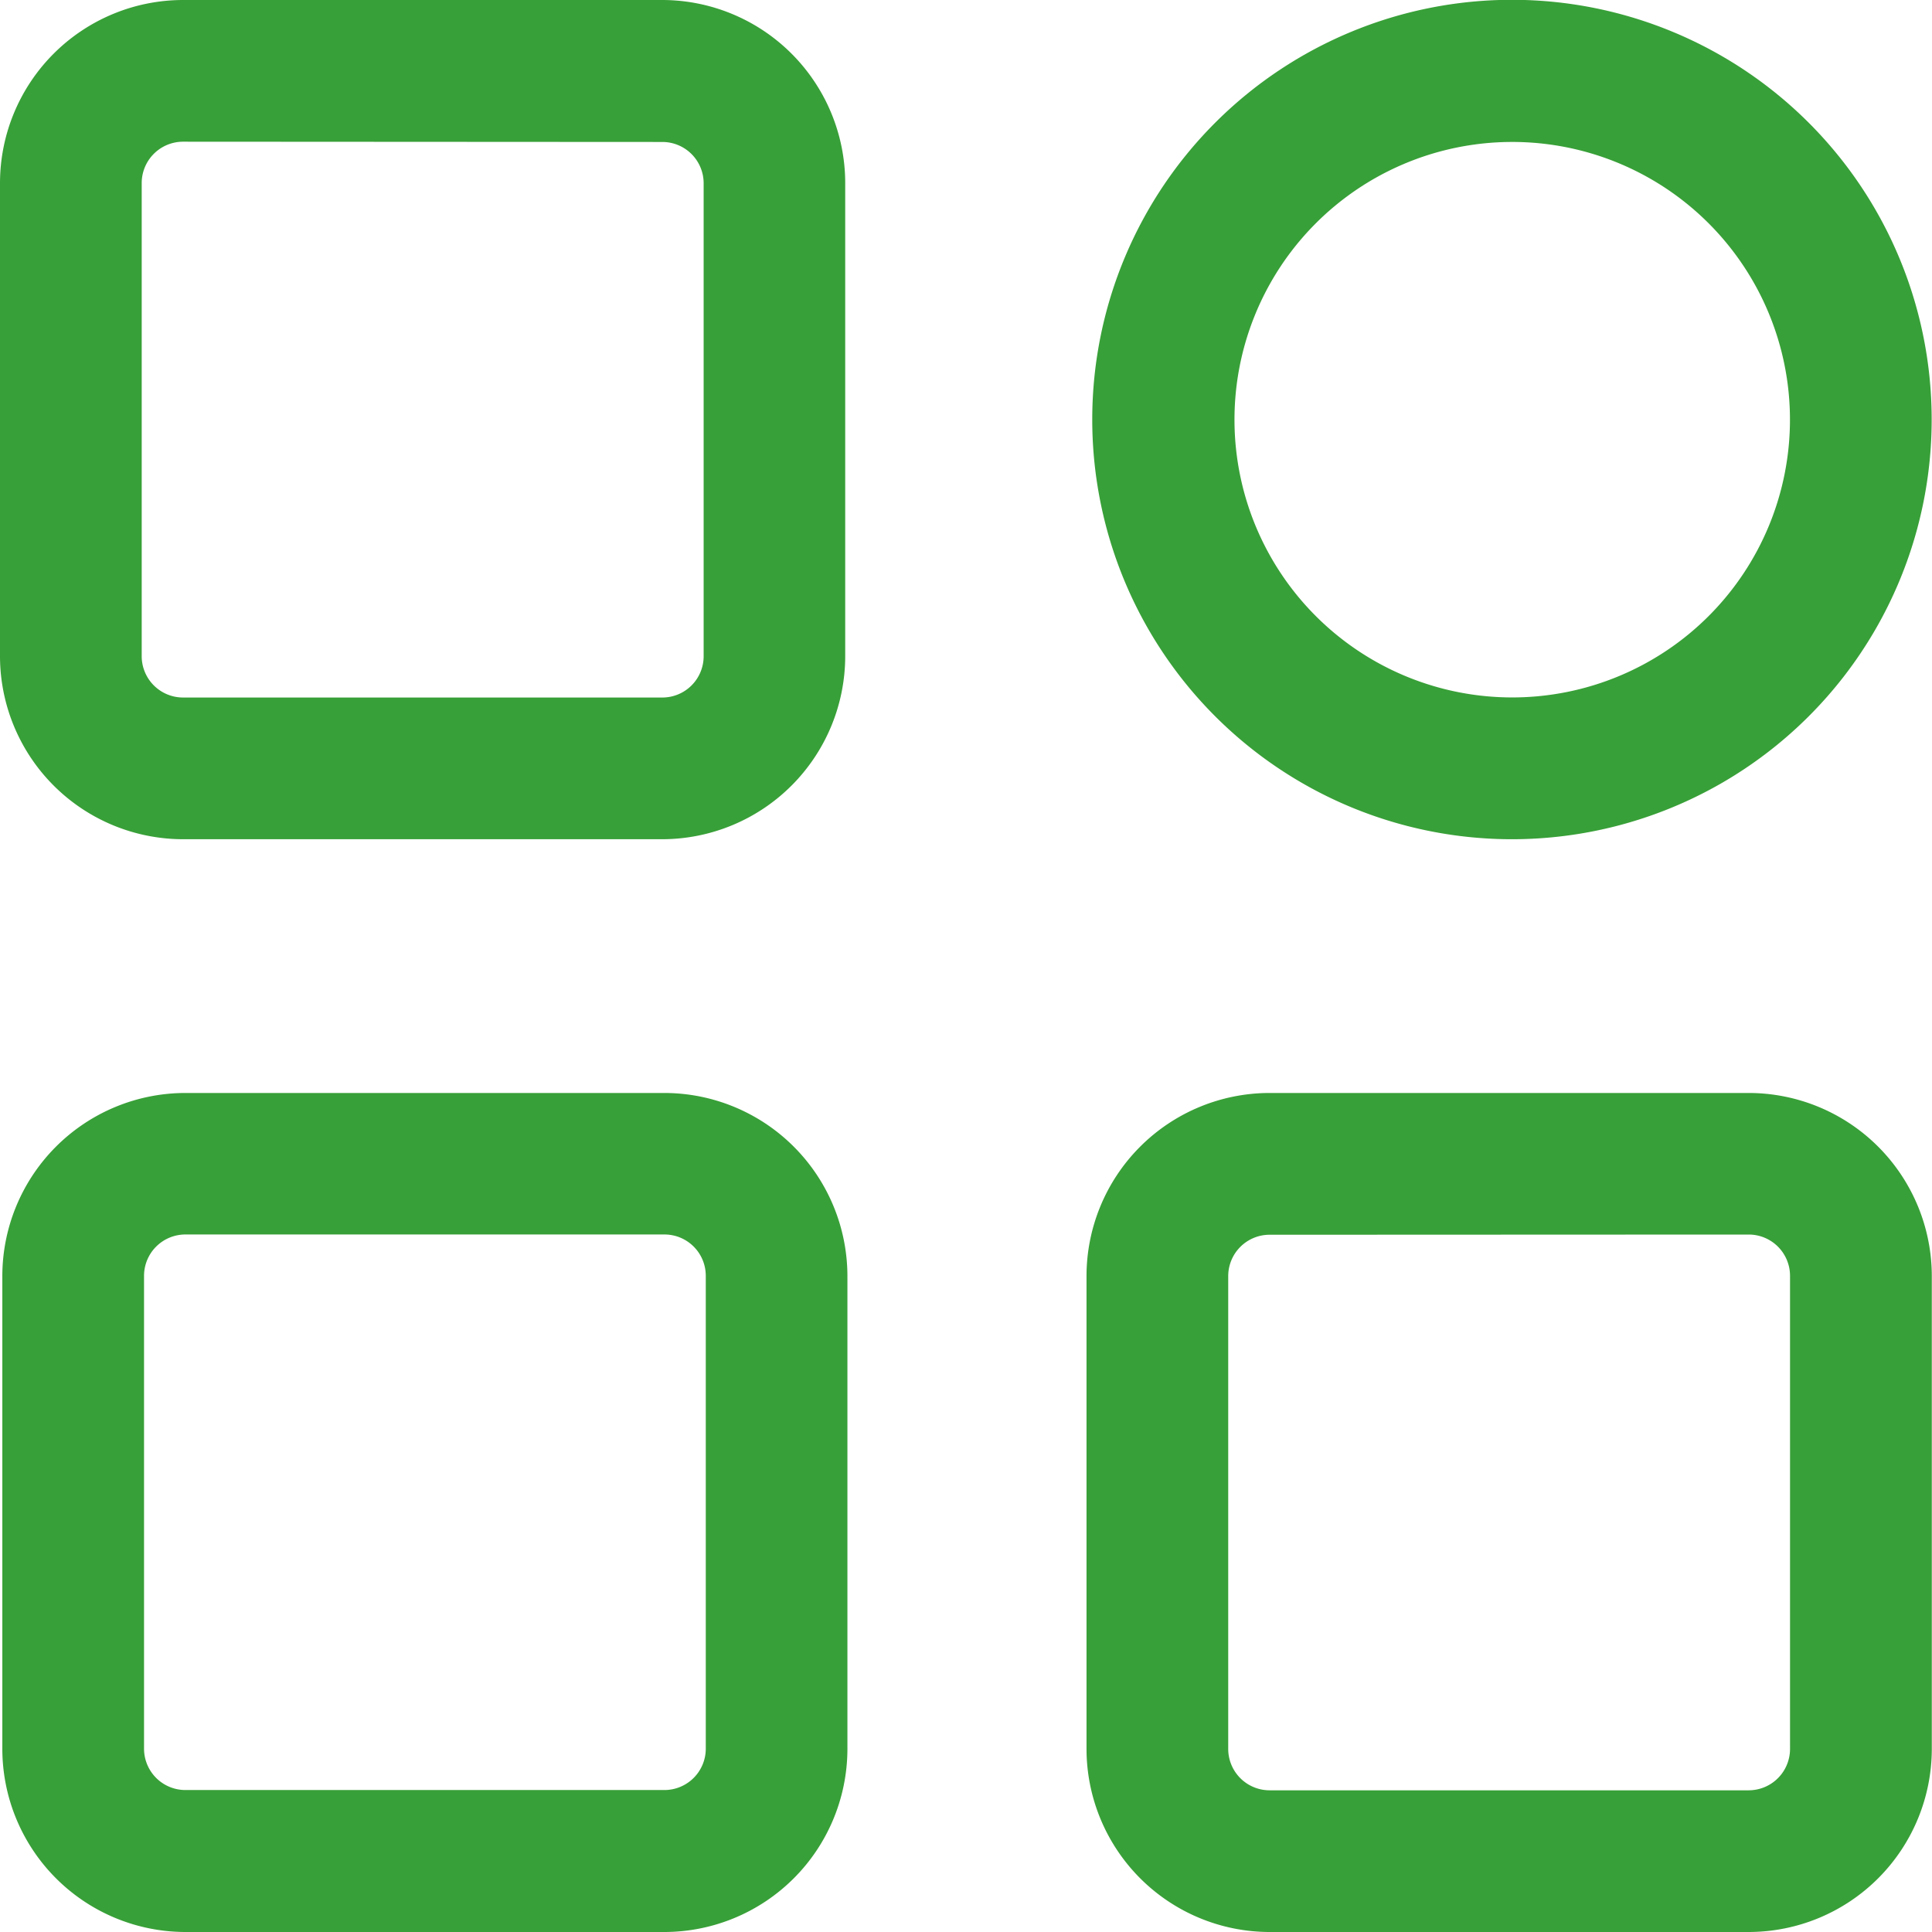
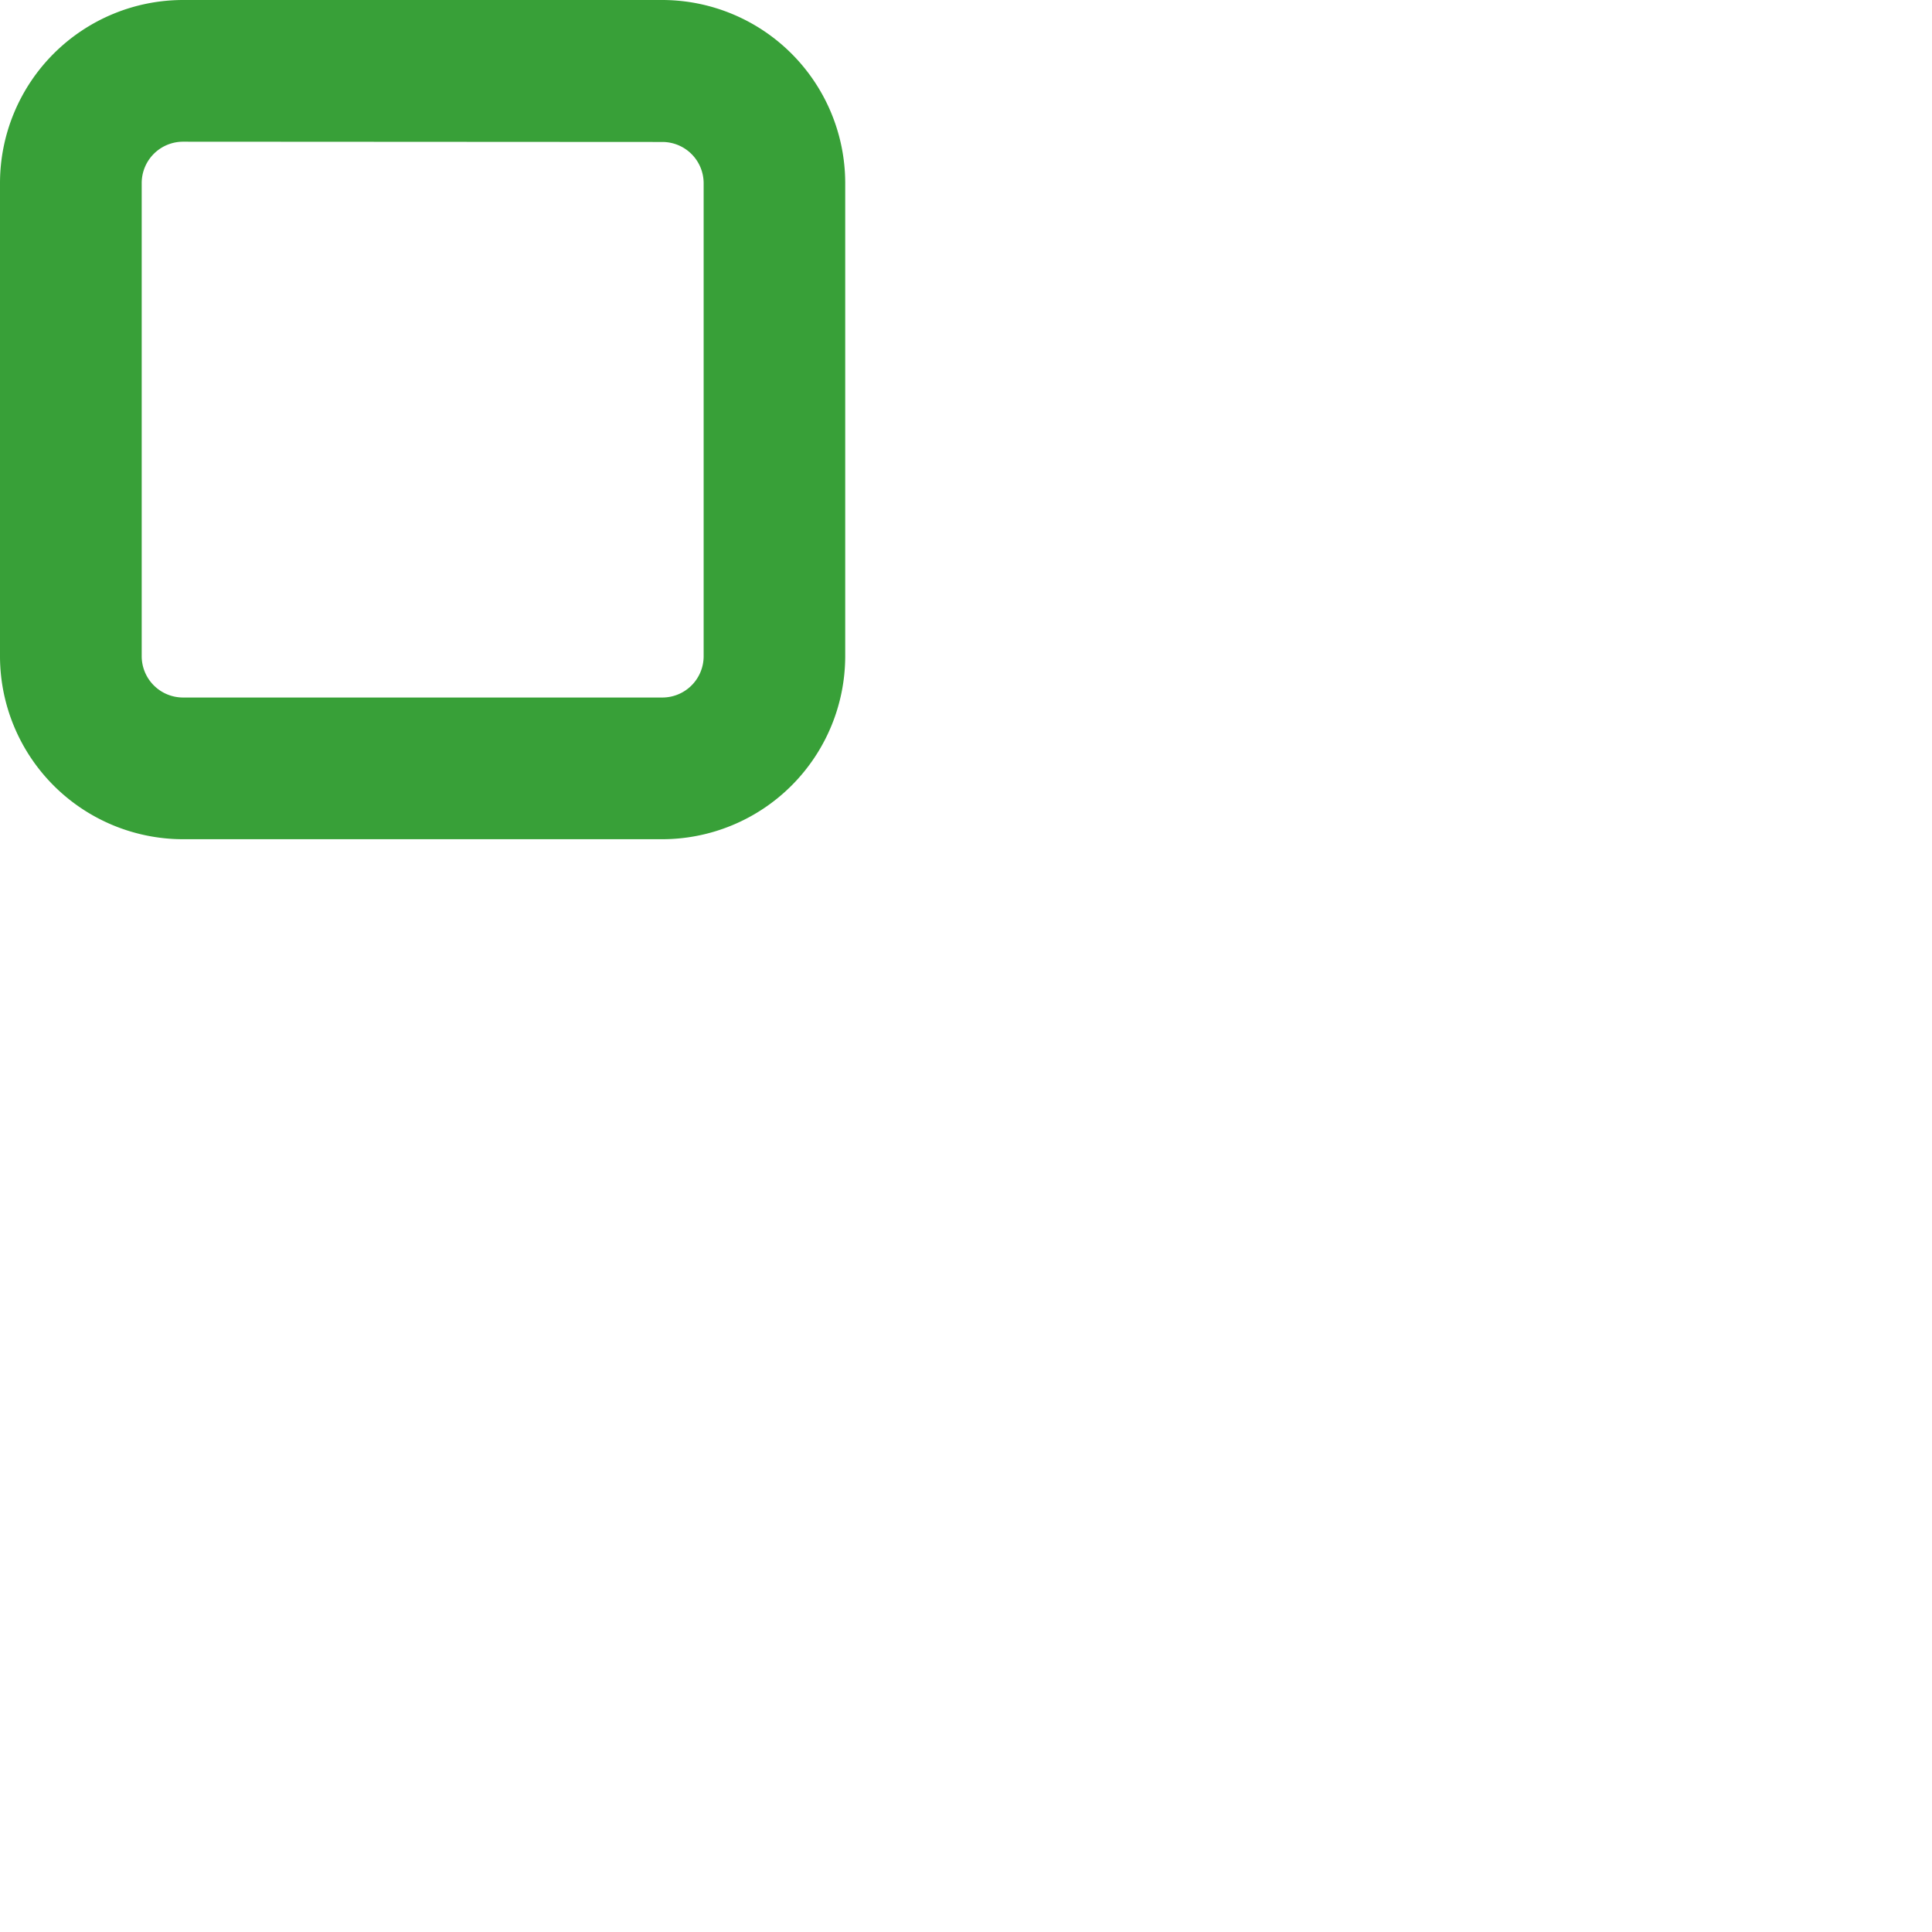
<svg xmlns="http://www.w3.org/2000/svg" width="29" height="29" viewBox="0 0 29 29">
  <g id="category" transform="translate(-0.25 -0.25)">
    <path id="Path_20816" data-name="Path 20816" d="M10.191,12.847H3A2.75,2.75,0,0,1,.25,10.1V3A2.75,2.75,0,0,1,3,.25h7.193A2.75,2.75,0,0,1,12.937,3v7.1A2.75,2.75,0,0,1,10.191,12.847ZM3,2.377A.621.621,0,0,0,2.377,3v7.1A.621.621,0,0,0,3,10.72h7.193a.62.62,0,0,0,.619-.619V3a.62.62,0,0,0-.619-.619Z" fill="#38a038" />
-     <path id="Path_20817" data-name="Path 20817" d="M10.232,32.542H3.038A2.751,2.751,0,0,1,.291,29.795v-7.1a2.75,2.75,0,0,1,2.747-2.747h7.193a2.75,2.75,0,0,1,2.745,2.747v7.1a2.75,2.75,0,0,1-2.745,2.747ZM3.038,22.072a.621.621,0,0,0-.62.619v7.1a.621.621,0,0,0,.62.62h7.193a.621.621,0,0,0,.619-.62v-7.1a.62.62,0,0,0-.619-.619Z" transform="translate(-0.006 -3.292)" fill="#38a038" />
-     <path id="Path_20818" data-name="Path 20818" d="M29.78,32.542H22.586a2.751,2.751,0,0,1-2.747-2.747v-7.1a2.75,2.75,0,0,1,2.747-2.747H29.78a2.75,2.75,0,0,1,2.747,2.747v7.1a2.75,2.75,0,0,1-2.747,2.747ZM22.586,22.076a.621.621,0,0,0-.62.619v7.1a.621.621,0,0,0,.62.62H29.78a.621.621,0,0,0,.619-.62V22.692a.62.62,0,0,0-.619-.619Z" transform="translate(-3.28 -3.292)" fill="#38a038" />
-     <path id="Path_20819" data-name="Path 20819" d="M26.2,12.848a6.3,6.3,0,1,1,6.343-6.3,6.3,6.3,0,0,1-6.343,6.3Zm0-10.466a4.169,4.169,0,1,0,4.216,4.169A4.169,4.169,0,0,0,26.2,2.382Z" transform="translate(-3.298 -0.001)" fill="#38a038" />
  </g>
</svg>